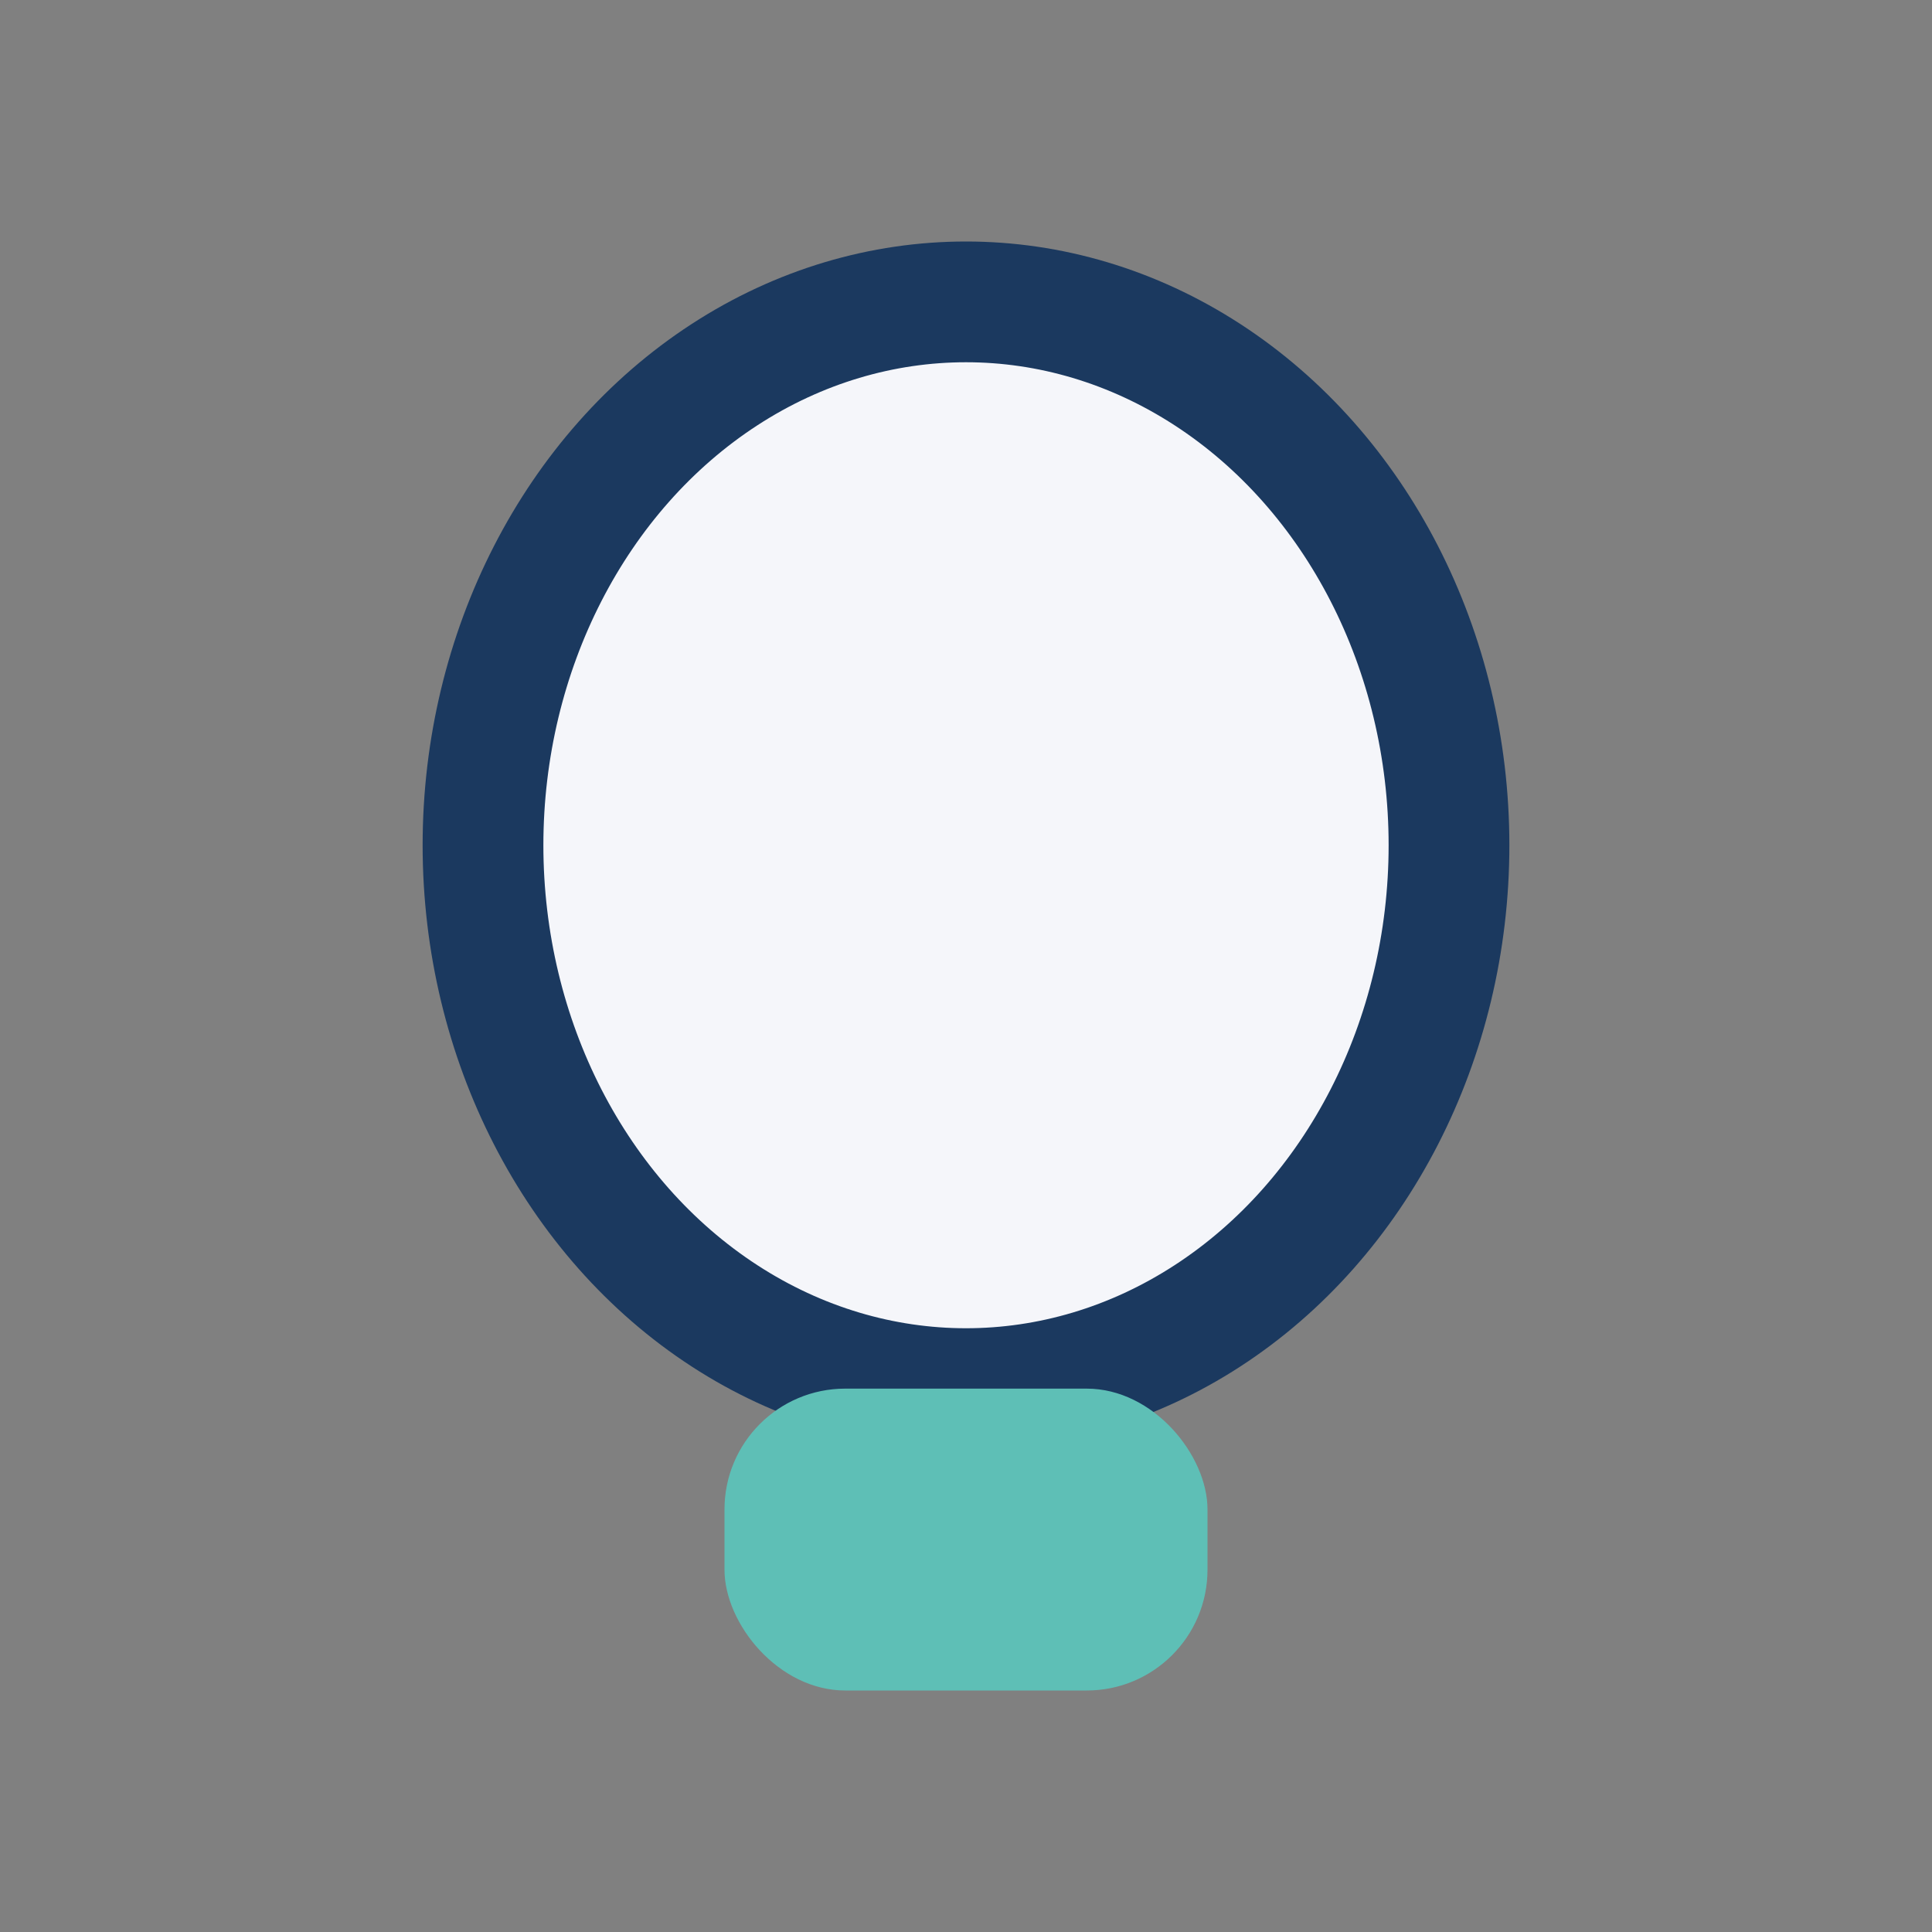
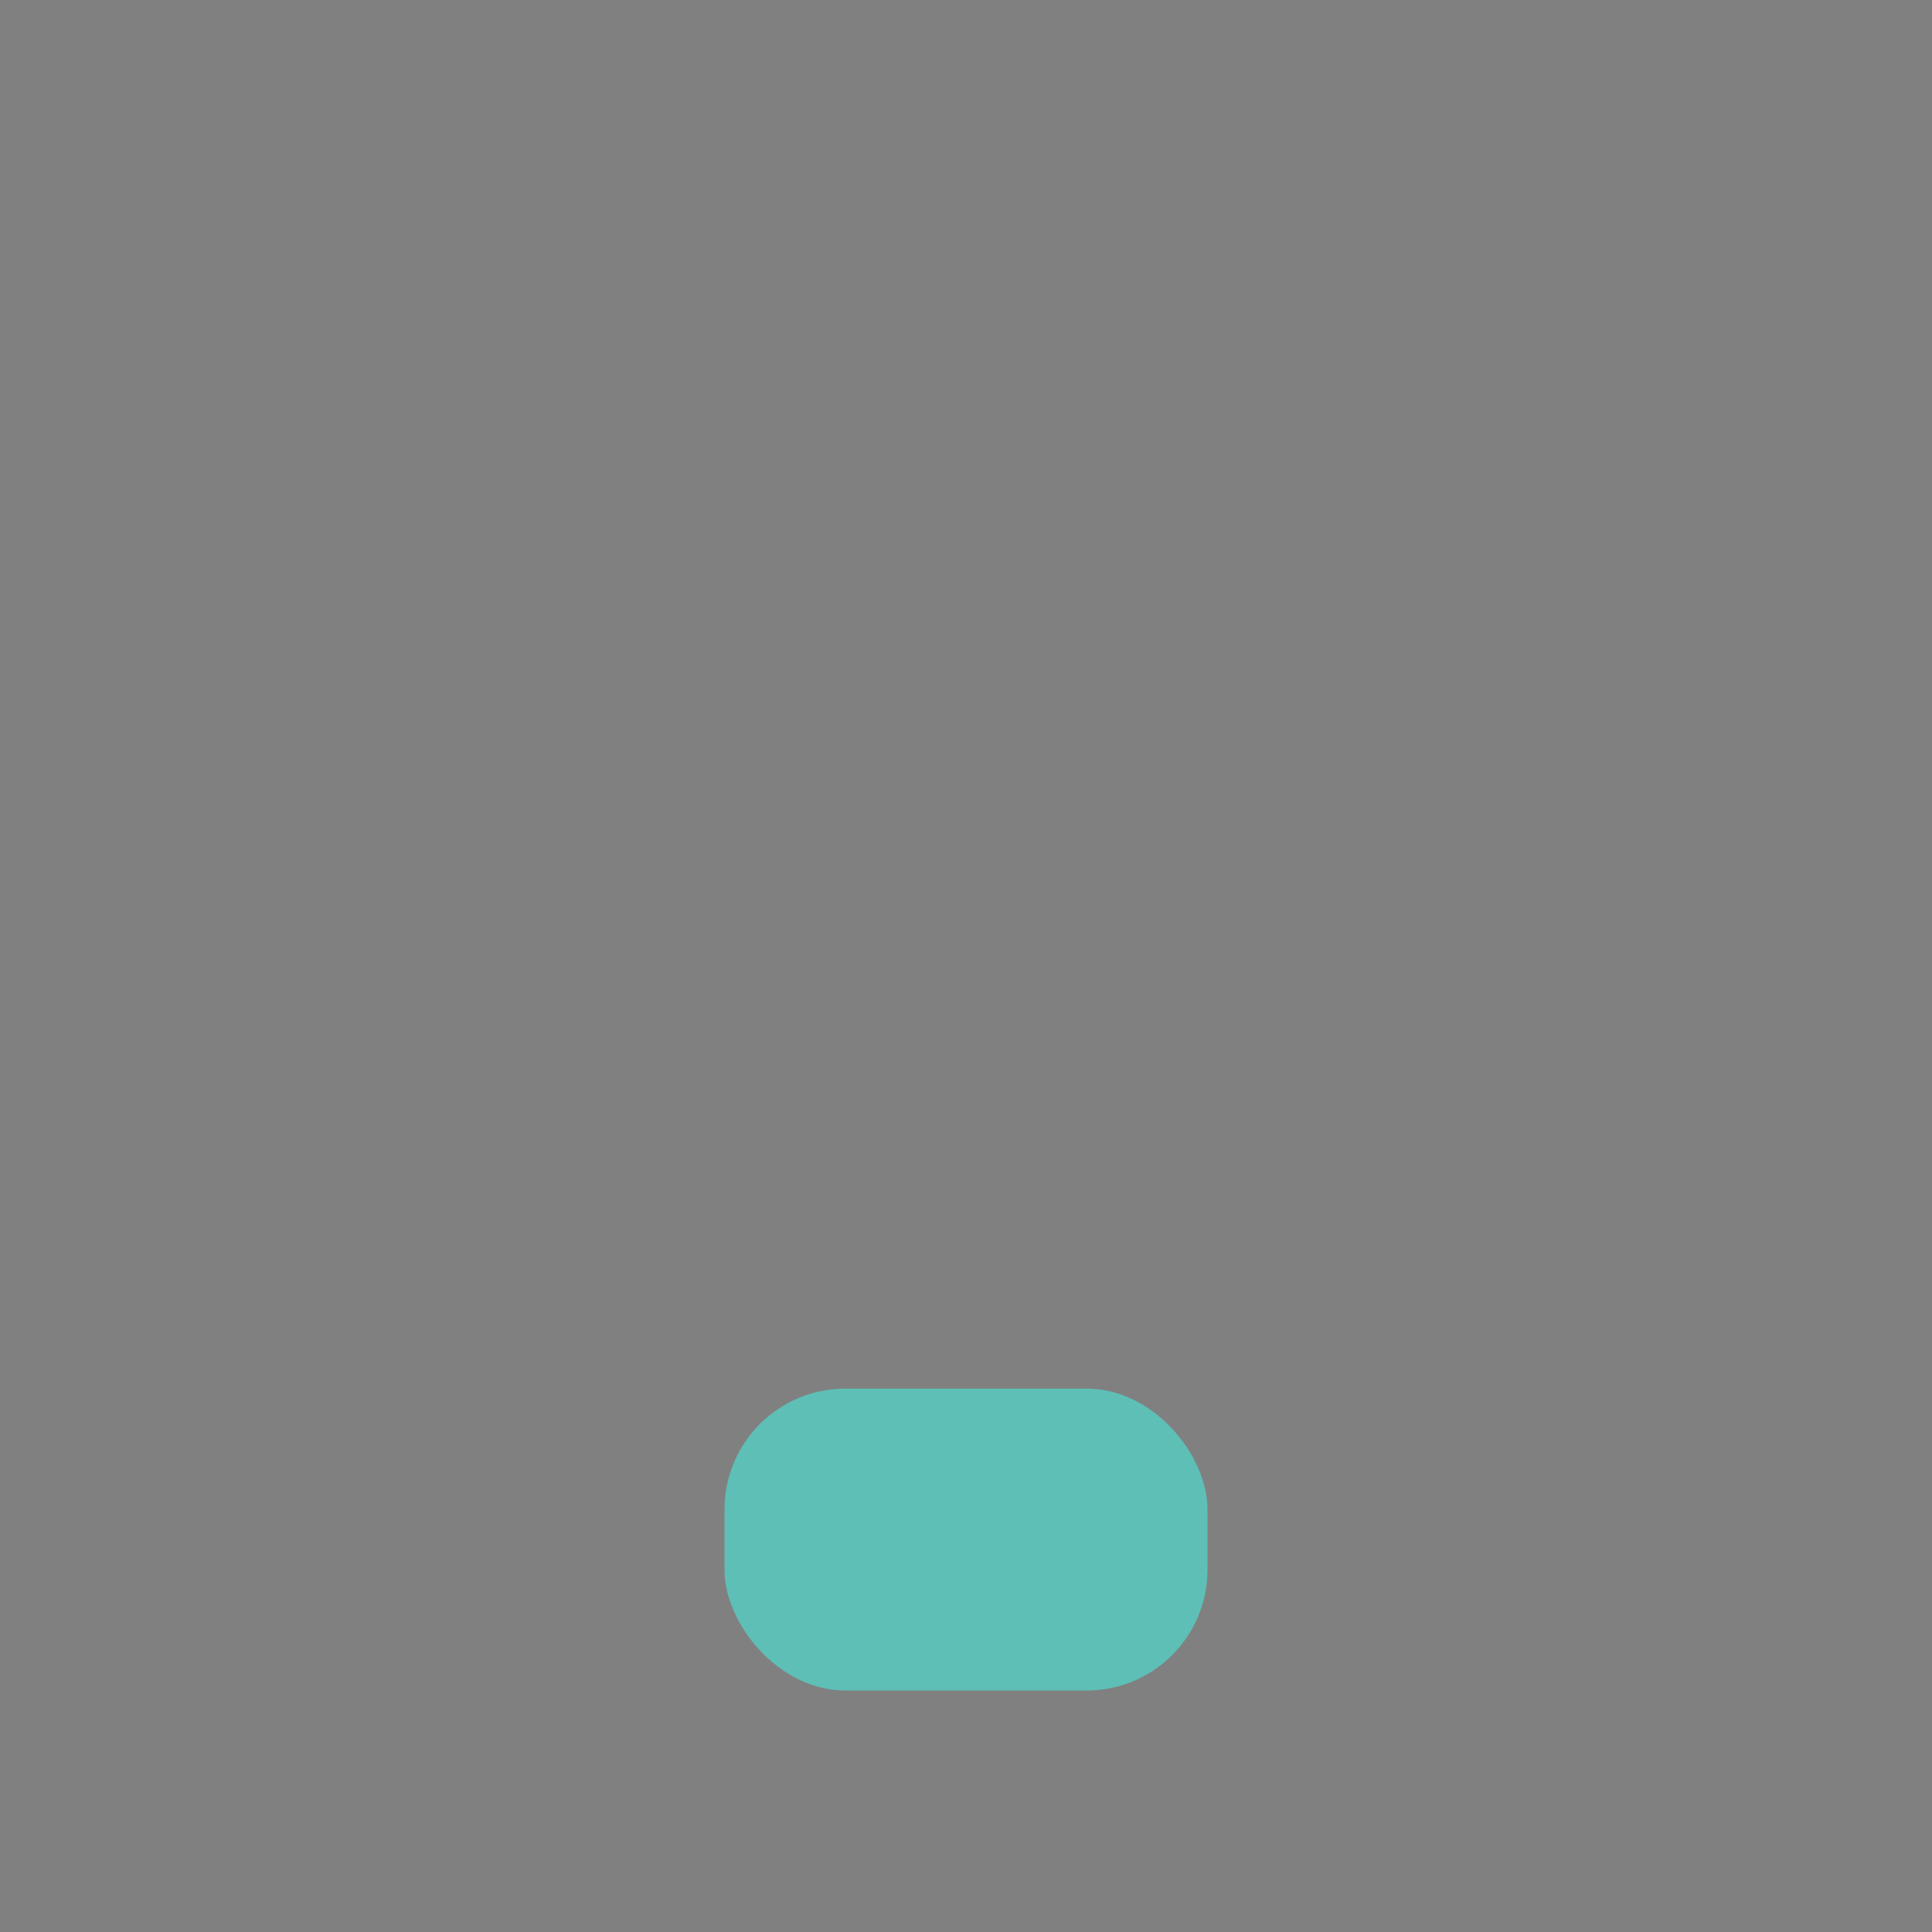
<svg xmlns="http://www.w3.org/2000/svg" width="32" height="32" viewBox="0 0 32 32">
  <rect x="0" y="0" width="32" height="32" fill="#808080" stroke="none" />
-   <ellipse cx="16" cy="14" rx="8" ry="9" fill="#F5F6FA" stroke="#1B395F" stroke-width="2" />
  <rect x="12" y="23" width="8" height="5" rx="2" fill="#5EBFB6" />
</svg>